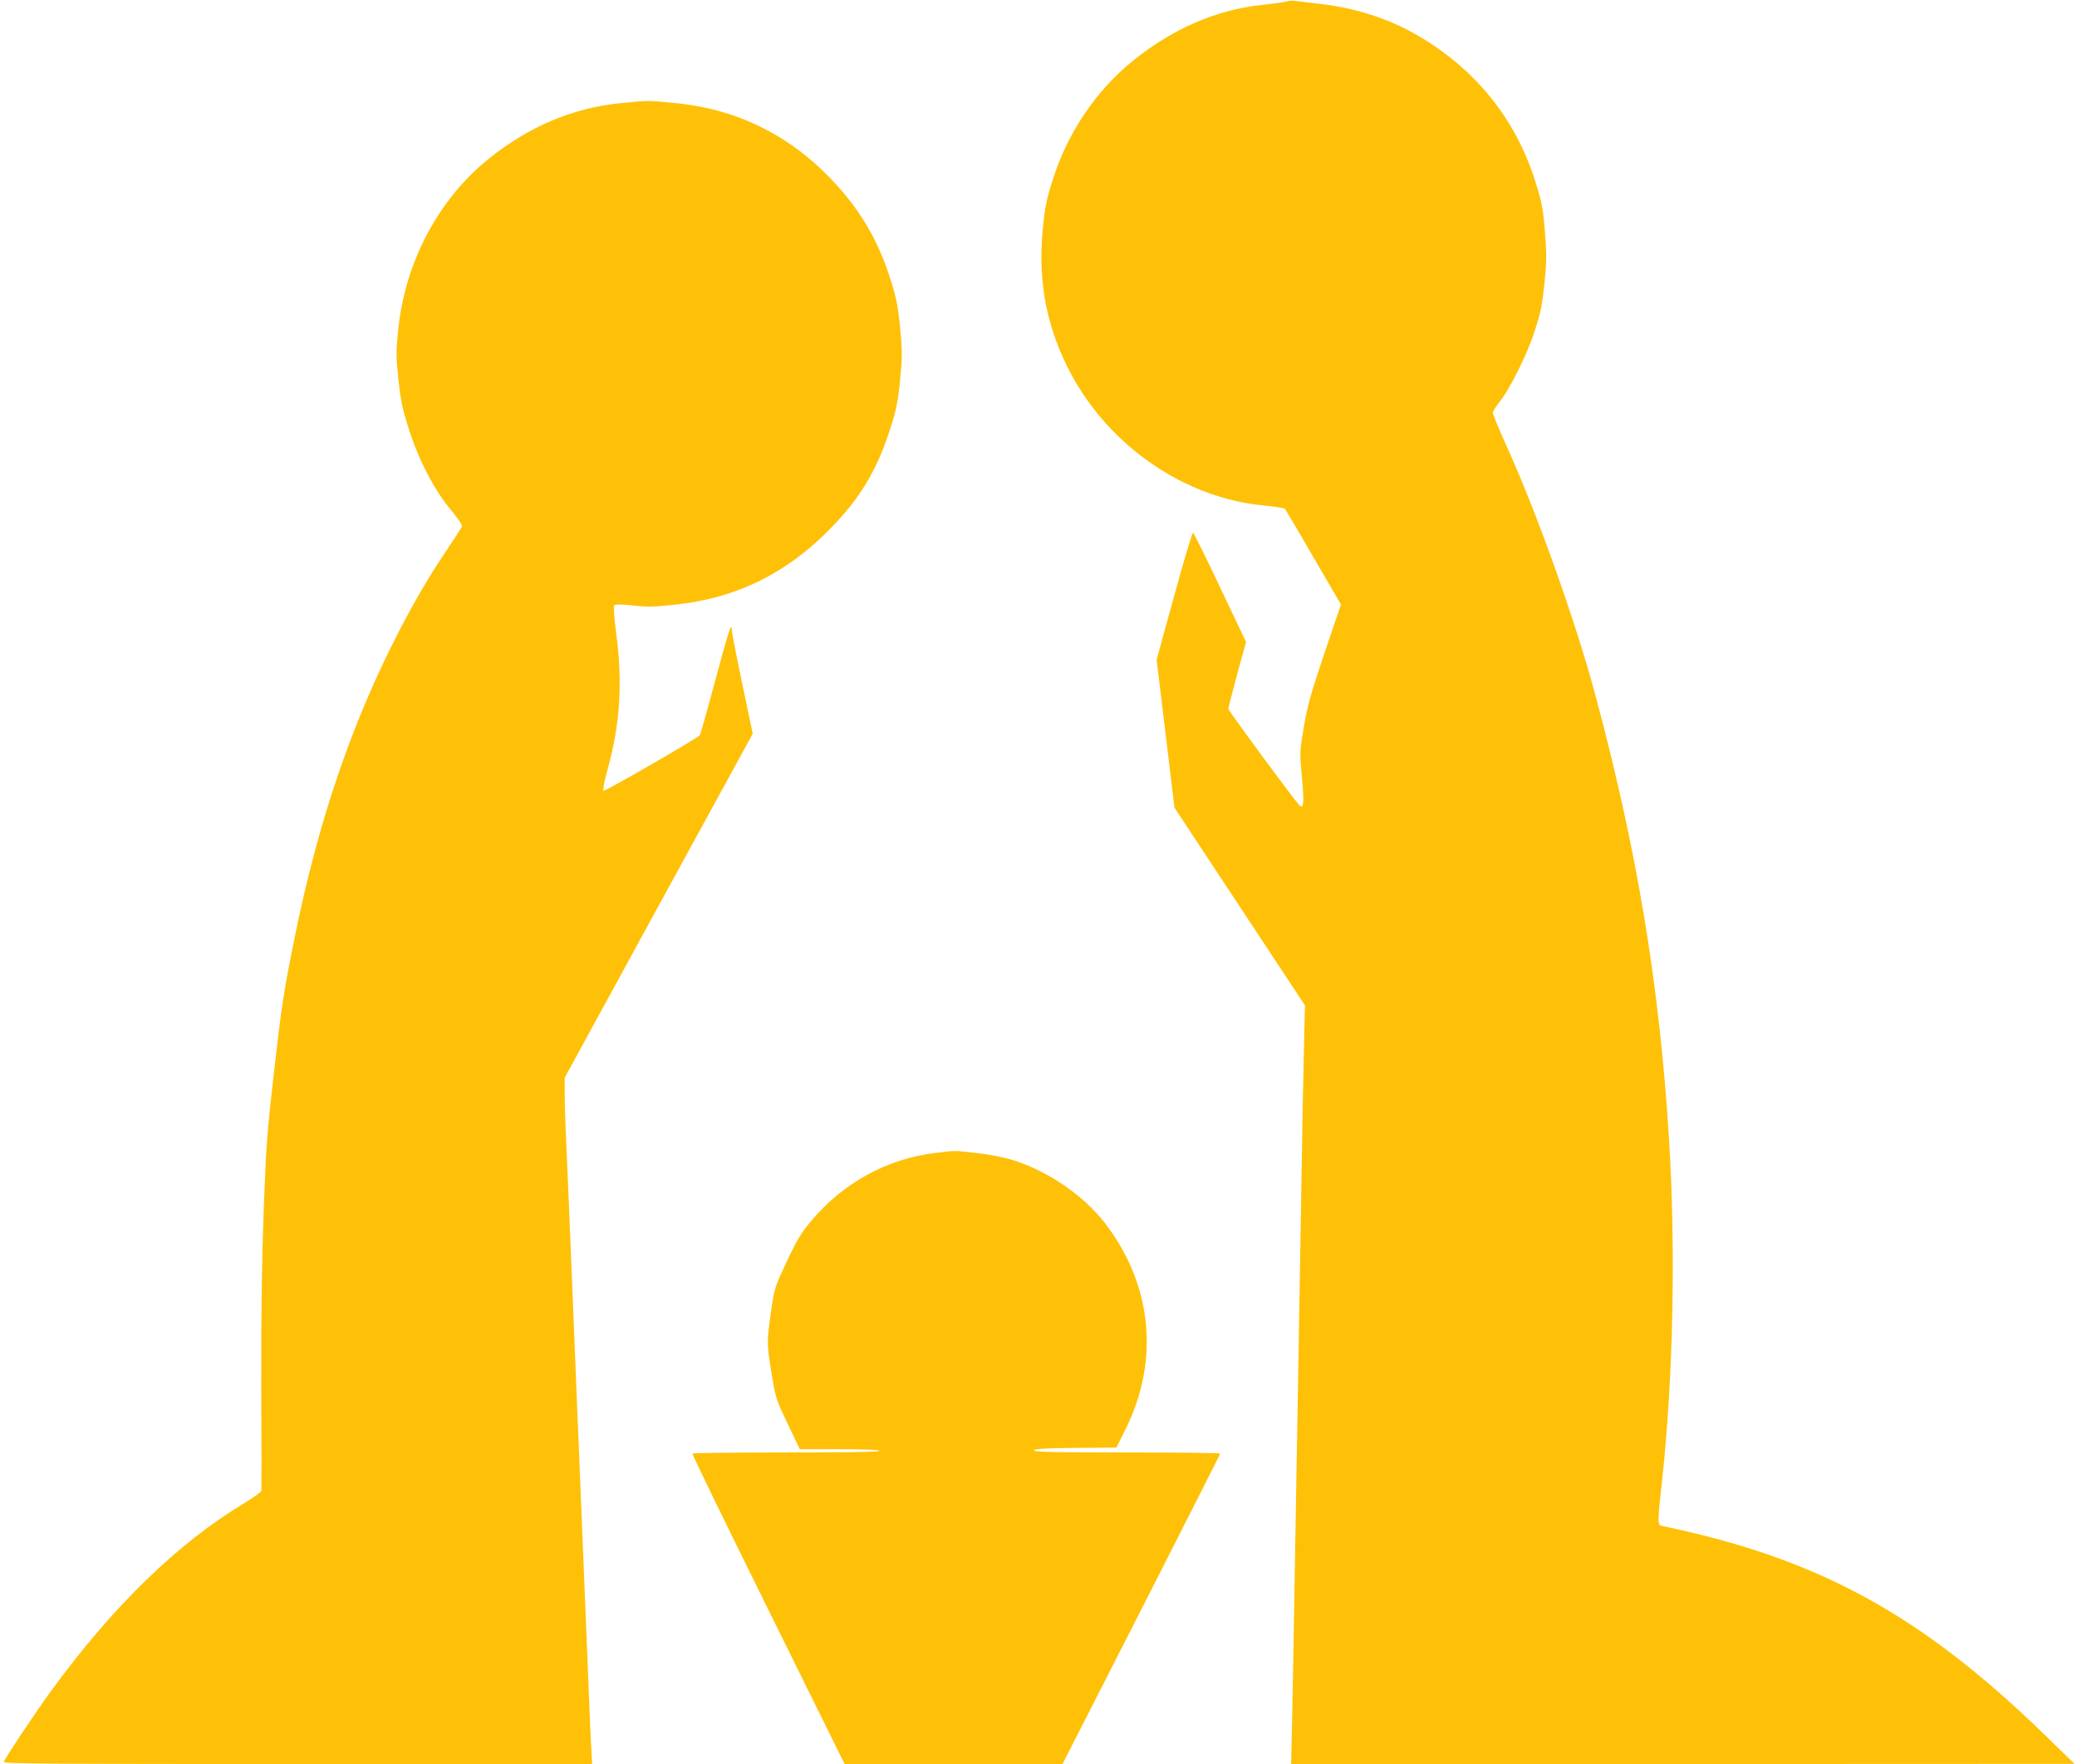
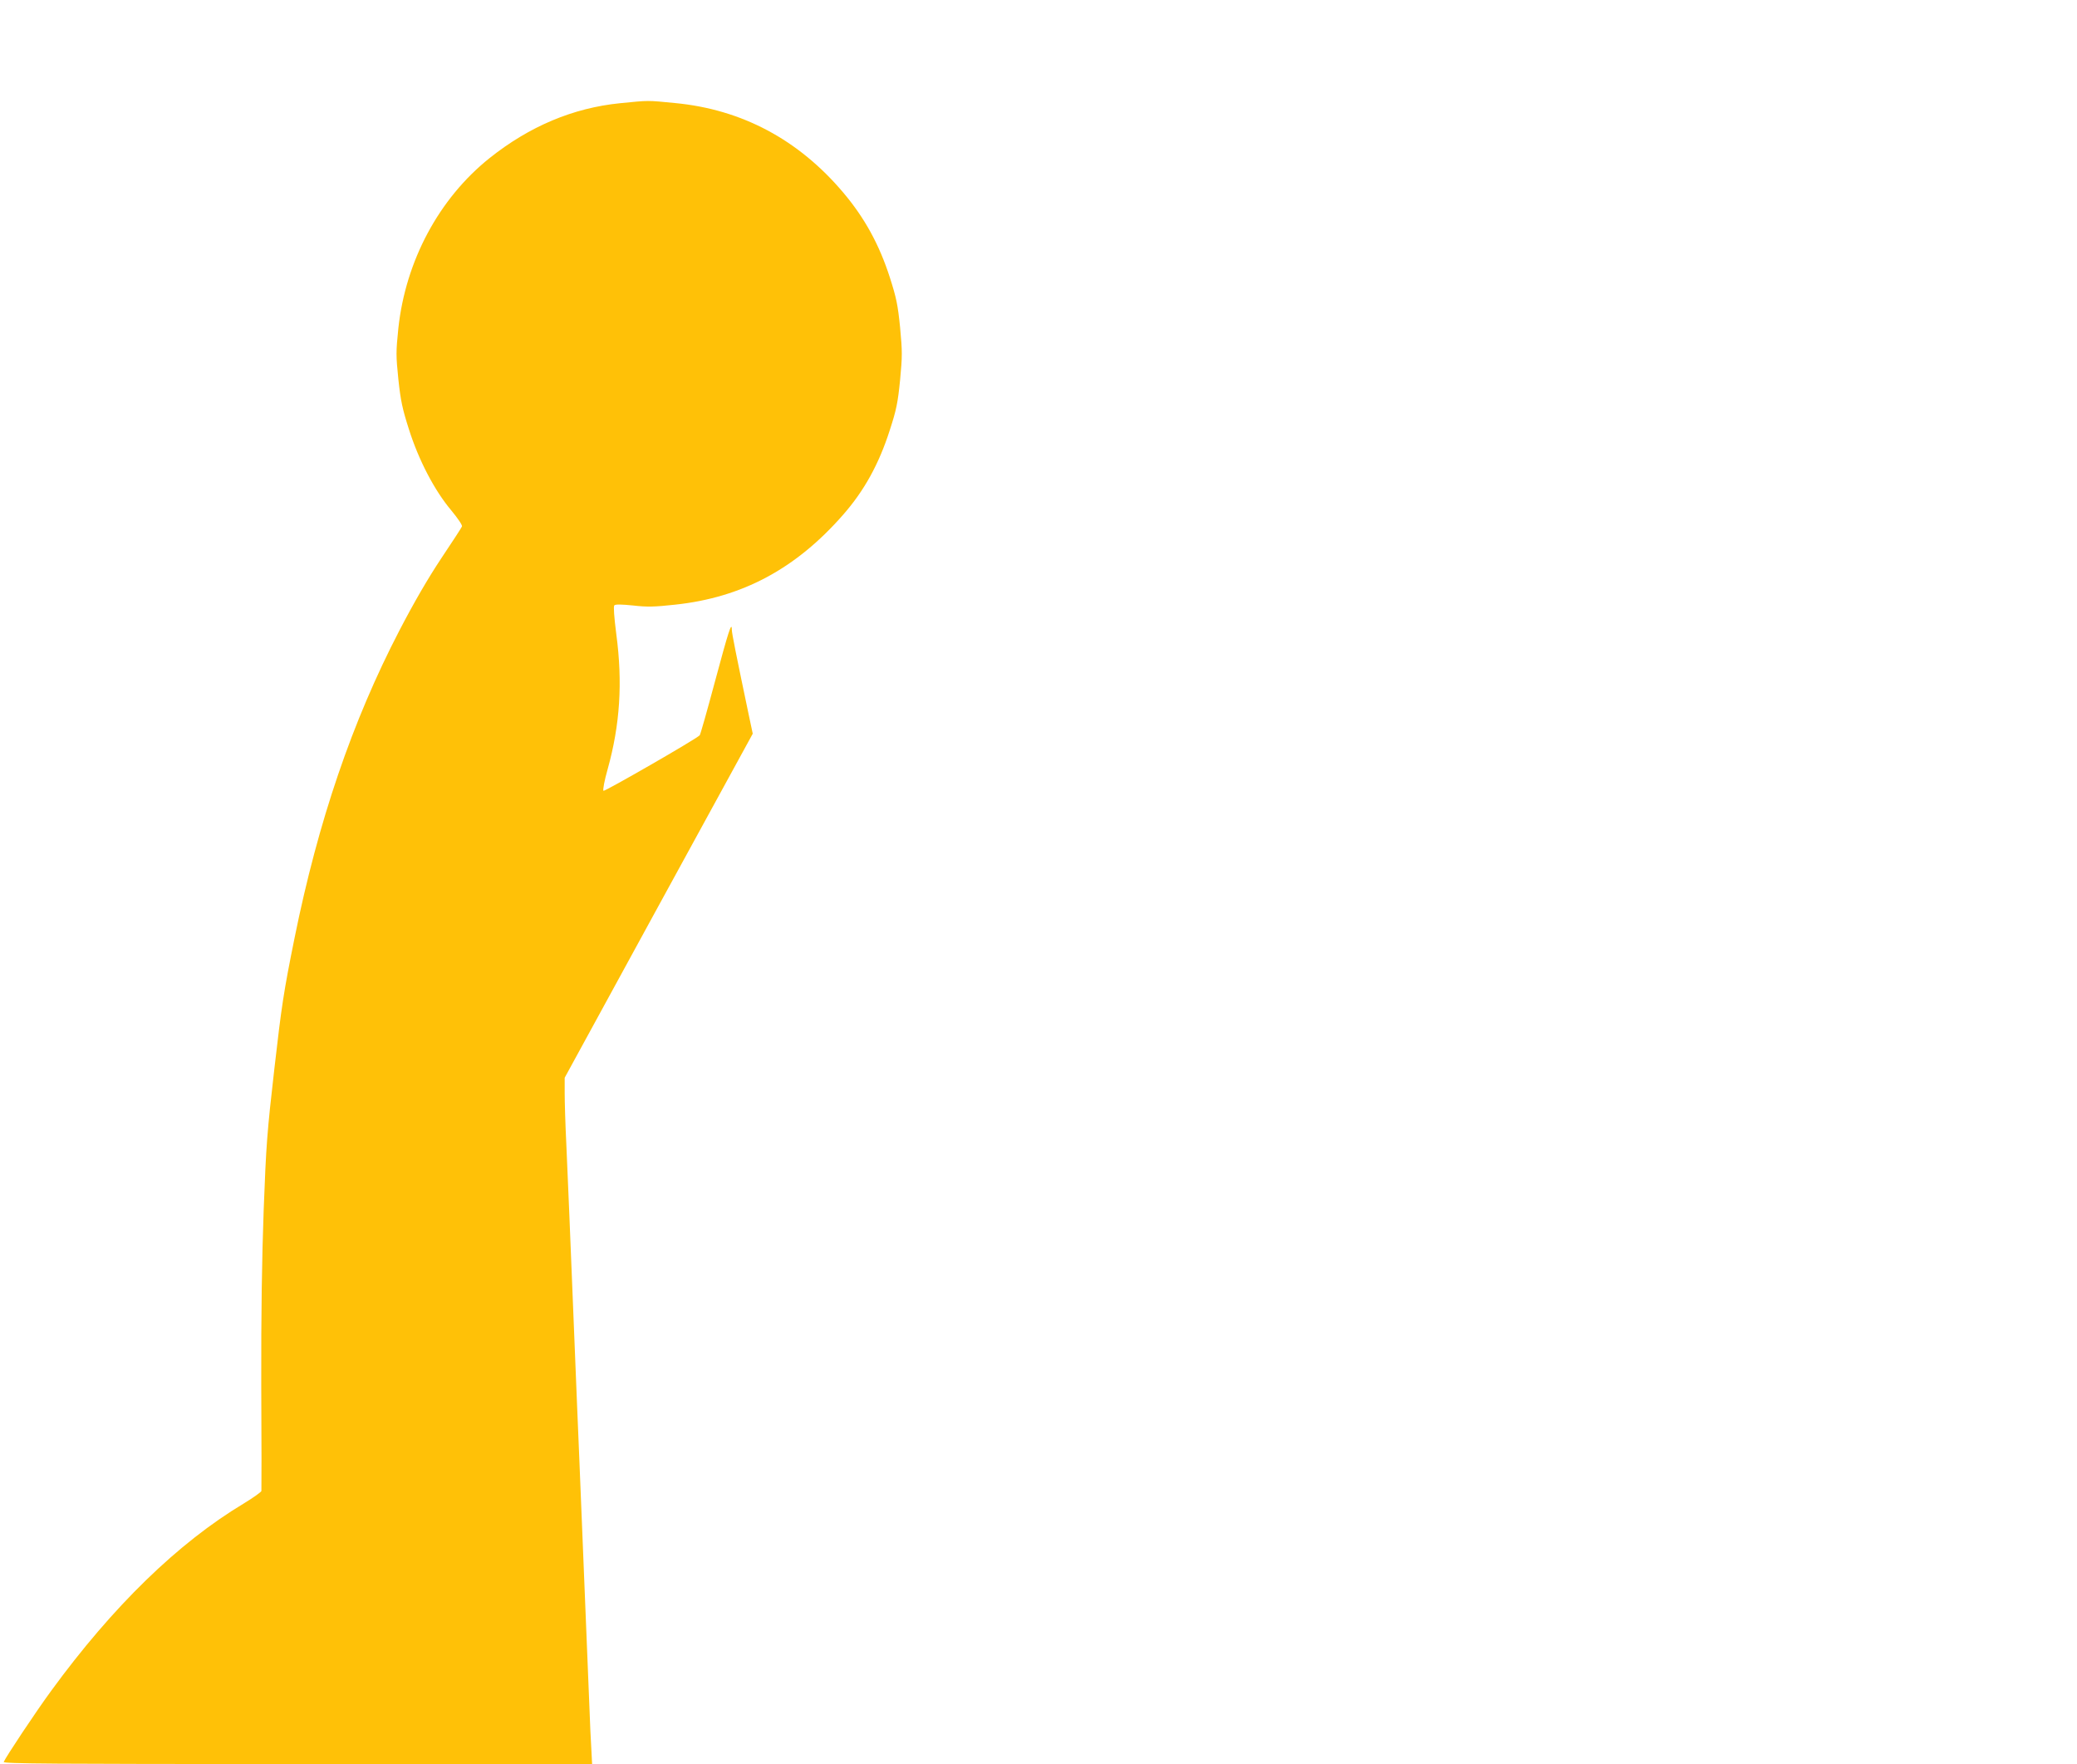
<svg xmlns="http://www.w3.org/2000/svg" version="1.0" width="1280pt" height="1087pt" viewBox="0 0 1280 1087" preserveAspectRatio="xMidYMid meet">
  <g transform="translate(0,1087) scale(0.1,-0.1)" fill="#ffc107" stroke="none">
-     <path d="M7930 10861 c-14 -4 -81 -14 -150 -21 -280 -29 -550 -145 -795 -342 -229 -184 -407 -447 -498 -738 -39 -124 -48 -168 -61 -305 -31 -327 26 -613 177 -894 240 -444 699 -758 1178 -805 71 -7 133 -16 138 -22 4 -5 84 -139 176 -299 l169 -290 -102 -300 c-85 -254 -105 -324 -127 -455 -26 -154 -26 -156 -11 -315 14 -160 10 -195 -18 -165 -38 41 -436 581 -436 592 0 7 25 103 54 212 l55 200 -159 335 c-87 185 -163 337 -168 339 -4 1 -57 -174 -116 -390 l-108 -393 55 -456 55 -456 402 -609 402 -609 -6 -260 c-4 -143 -11 -528 -16 -855 -6 -327 -15 -858 -20 -1180 -6 -322 -14 -841 -20 -1155 -5 -314 -12 -717 -16 -897 l-7 -328 2414 0 2414 1 -185 180 c-762 740 -1392 1084 -2347 1284 -41 8 -41 0 -8 301 67 628 83 1419 40 2097 -60 954 -199 1783 -460 2749 -122 448 -353 1095 -536 1500 -49 109 -89 205 -89 214 0 8 16 35 35 59 68 83 173 292 221 440 39 118 48 164 62 298 14 137 14 179 3 320 -12 146 -18 177 -61 314 -123 390 -381 703 -747 908 -165 93 -365 156 -568 180 -71 8 -143 17 -160 19 -16 3 -41 2 -55 -3z" />
    <path d="M3821 10234 c-289 -29 -558 -142 -805 -339 -311 -249 -516 -632 -561 -1047 -15 -148 -15 -168 0 -315 14 -132 25 -183 65 -308 60 -190 158 -378 261 -500 42 -51 69 -91 66 -99 -3 -8 -61 -97 -128 -197 -81 -122 -166 -268 -257 -443 -292 -562 -501 -1176 -647 -1897 -67 -331 -80 -419 -124 -803 -45 -392 -51 -471 -66 -871 -11 -303 -16 -639 -15 -1080 2 -352 2 -645 1 -652 0 -6 -49 -41 -108 -77 -407 -244 -808 -635 -1187 -1154 -94 -128 -282 -411 -293 -439 -4 -11 302 -13 1811 -13 l1815 0 -4 78 c-3 42 -10 192 -15 332 -16 401 -49 1211 -60 1475 -6 132 -19 461 -30 730 -27 679 -39 955 -50 1207 -6 119 -10 259 -10 312 l0 95 579 1060 580 1060 -24 113 c-78 372 -105 506 -105 528 0 55 -21 -11 -104 -320 -48 -179 -90 -328 -94 -331 -31 -29 -587 -348 -593 -342 -5 5 6 64 26 134 76 273 93 533 53 832 -14 110 -18 171 -12 177 7 7 46 6 115 -1 87 -10 131 -9 259 5 414 44 744 221 1035 553 131 149 222 314 289 524 40 123 49 167 63 307 14 149 14 175 0 325 -14 139 -23 182 -63 307 -65 202 -155 367 -287 523 -276 327 -626 513 -1037 552 -174 17 -158 17 -339 -1z" />
-     <path d="M5760 3765 c-295 -36 -566 -185 -761 -419 -64 -76 -89 -118 -151 -251 -74 -158 -76 -162 -97 -310 -26 -187 -26 -193 4 -378 24 -149 26 -157 99 -310 l75 -157 246 0 c157 0 245 -4 245 -10 0 -7 -198 -10 -574 -10 -316 0 -577 -3 -579 -7 -2 -5 208 -437 467 -960 l471 -953 672 0 671 0 486 953 c267 525 486 957 486 960 0 4 -259 7 -576 7 -456 0 -575 3 -572 13 4 9 66 13 256 15 l252 2 54 108 c214 427 168 896 -125 1276 -131 169 -352 321 -565 387 -59 18 -149 36 -224 44 -142 16 -122 17 -260 0z" />
  </g>
</svg>